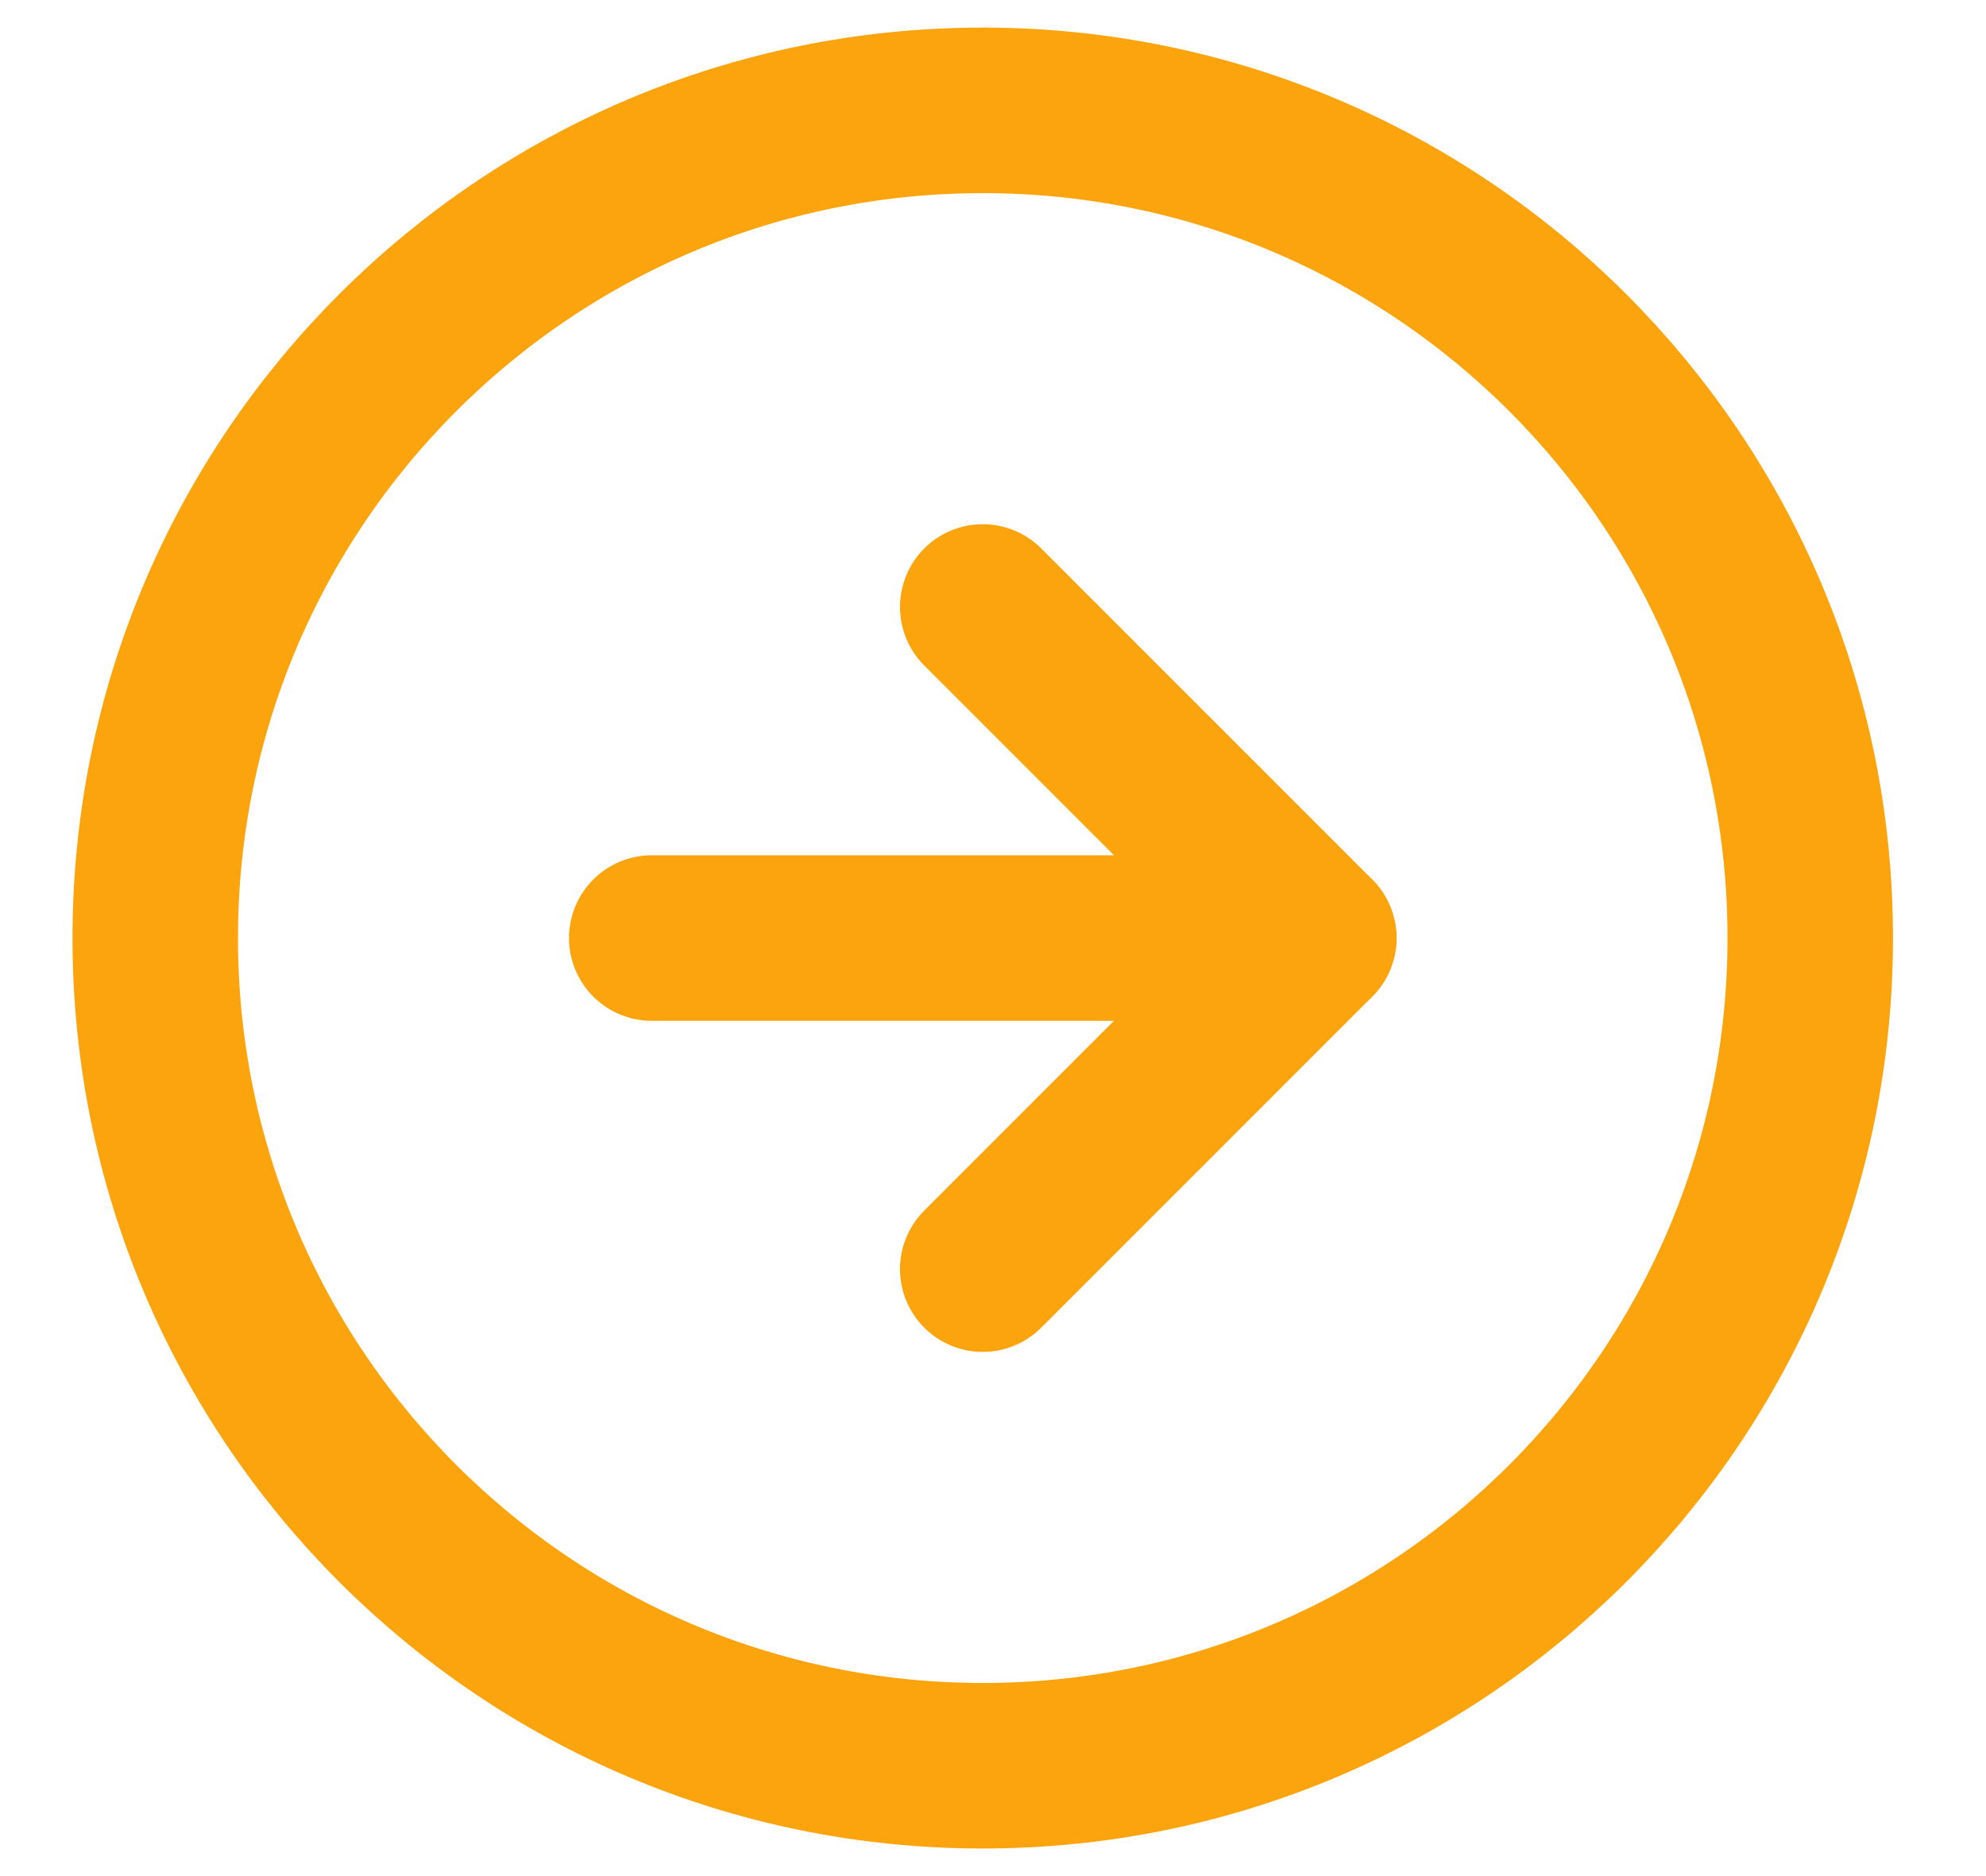
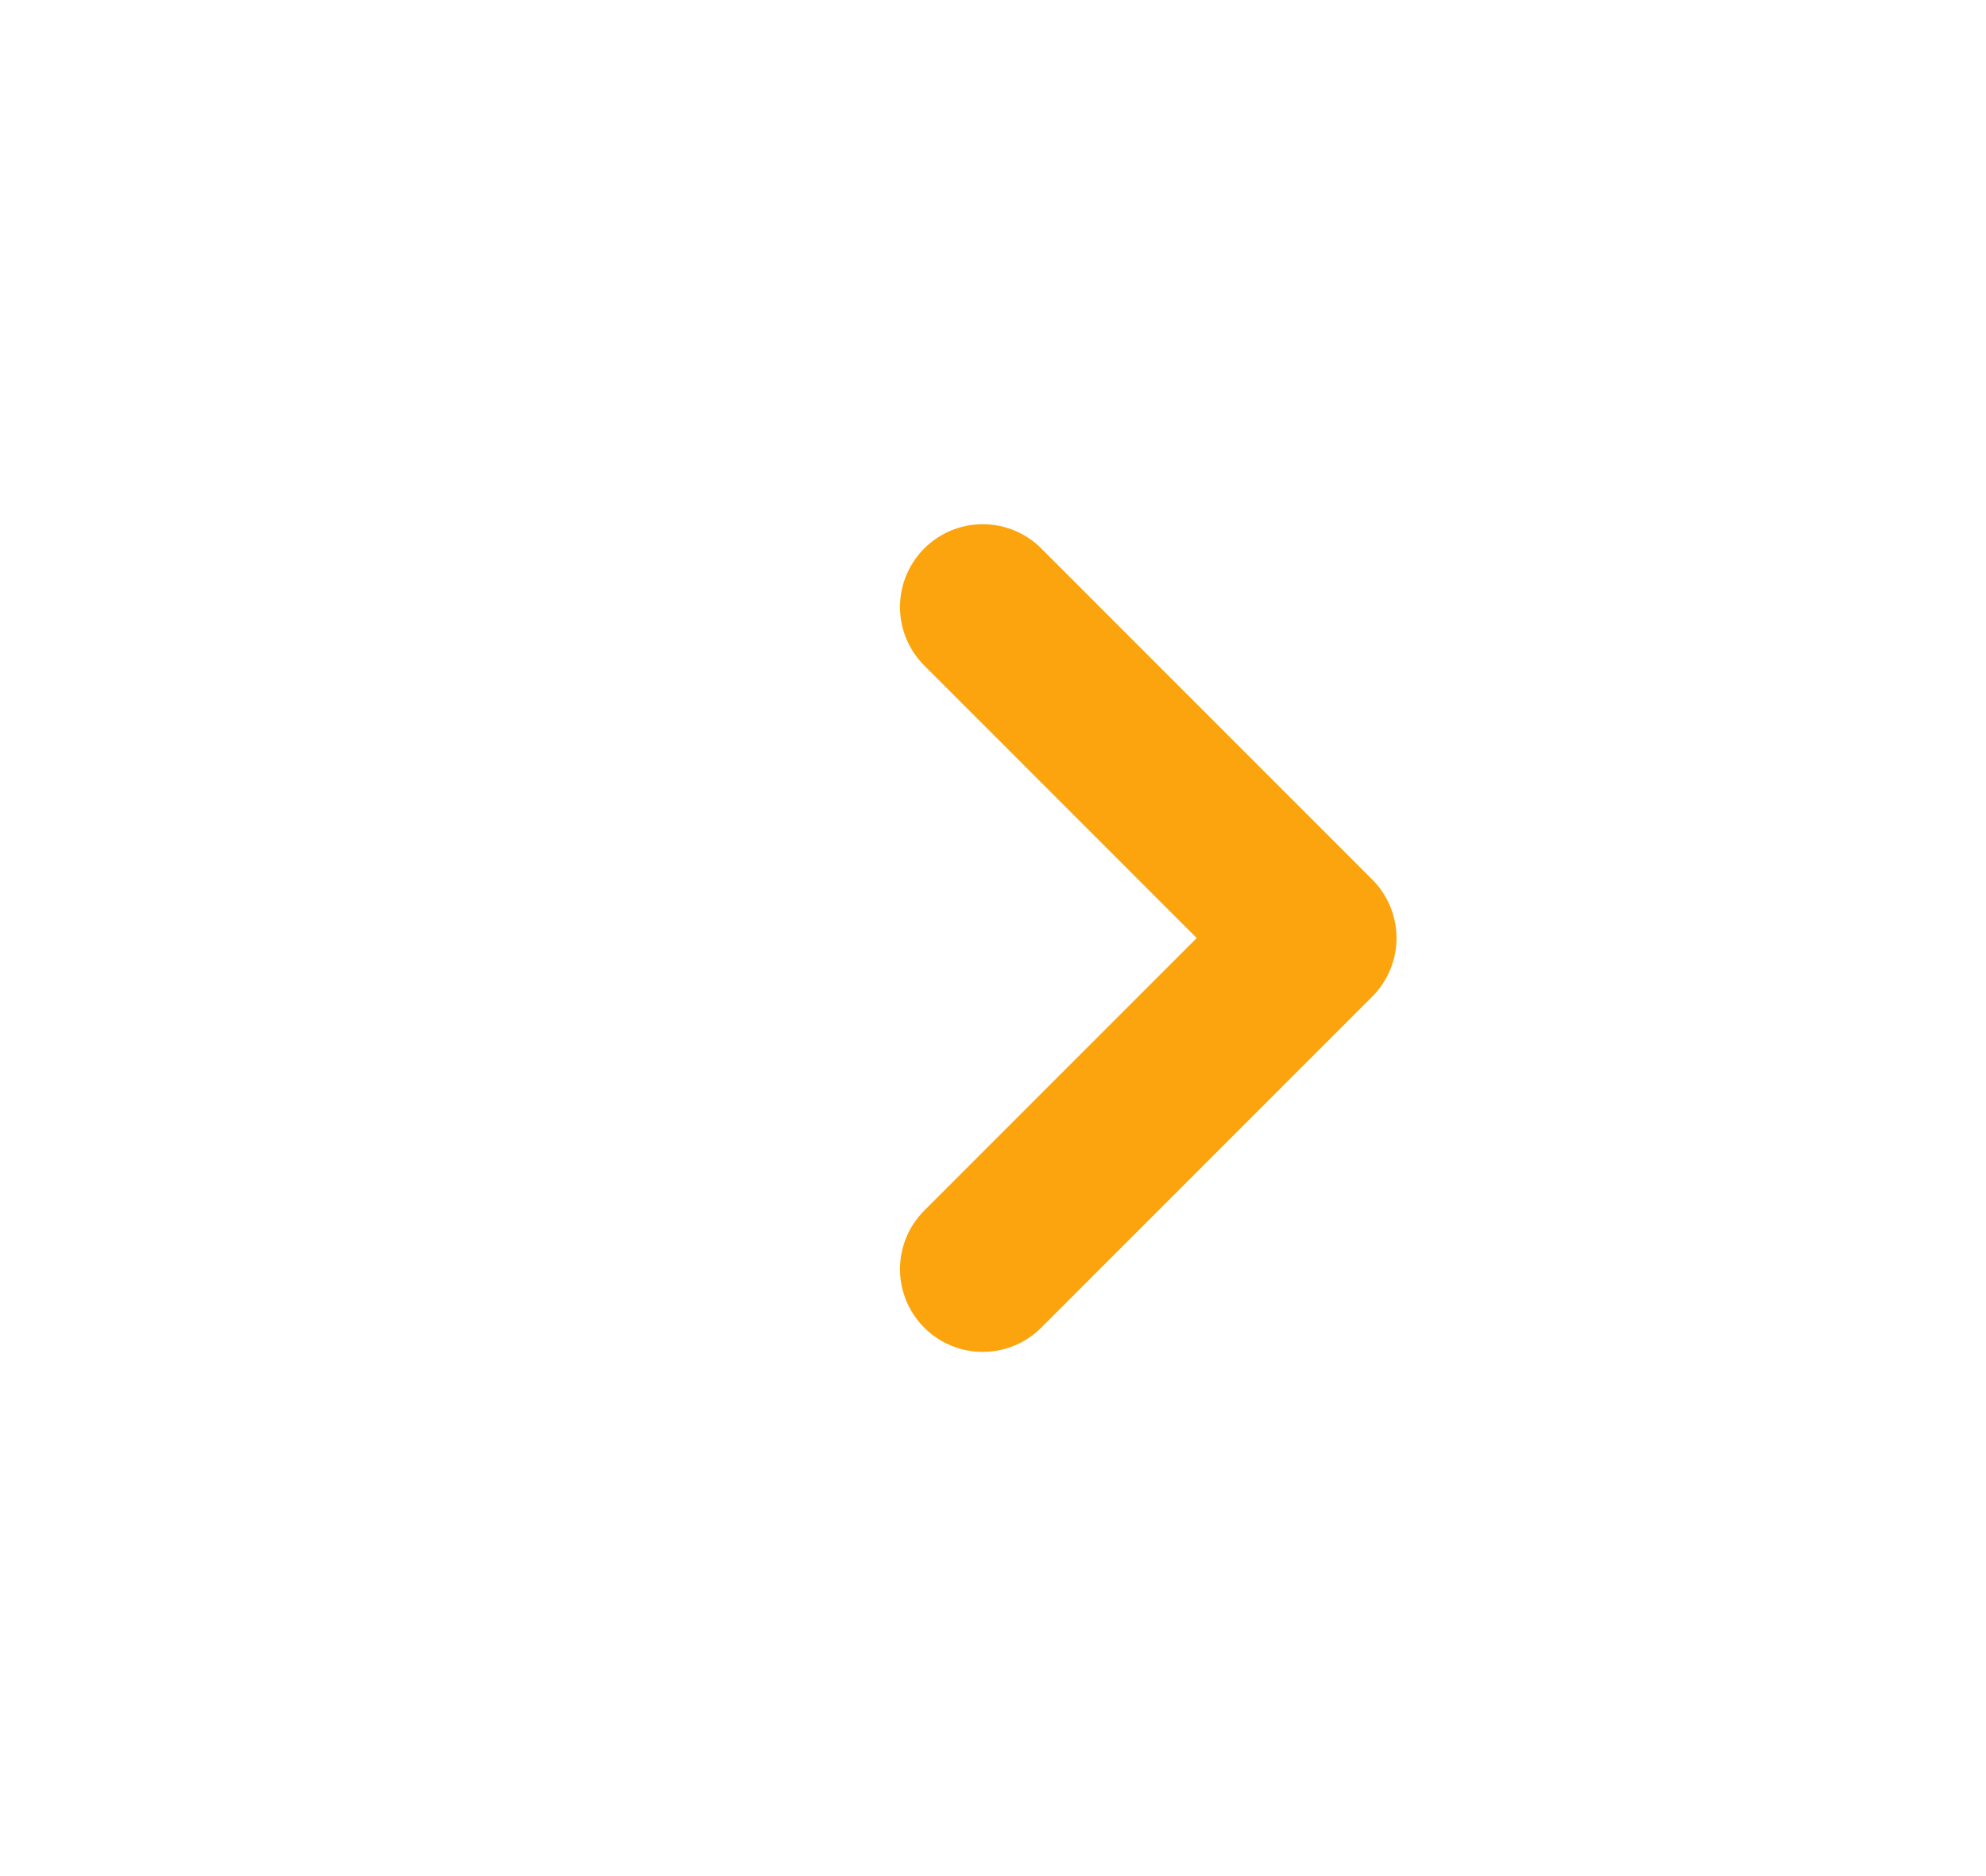
<svg xmlns="http://www.w3.org/2000/svg" width="18" height="17" viewBox="0 0 18 17" fill="none">
  <g id="Group 2231">
-     <path id="Vector" d="M8.907 16C13.049 16 16.407 12.642 16.407 8.5C16.407 4.358 13.049 1 8.907 1C4.765 1 1.407 4.358 1.407 8.5C1.407 12.642 4.765 16 8.907 16Z" stroke="#FCA40D" stroke-width="1.5" stroke-linecap="round" stroke-linejoin="round" />
    <path id="Vector_2" d="M8.907 11.5L11.907 8.5L8.907 5.5" stroke="#FCA40D" stroke-width="1.5" stroke-linecap="round" stroke-linejoin="round" />
-     <path id="Vector_3" d="M5.907 8.5H11.907" stroke="#FCA40D" stroke-width="1.5" stroke-linecap="round" stroke-linejoin="round" />
  </g>
</svg>